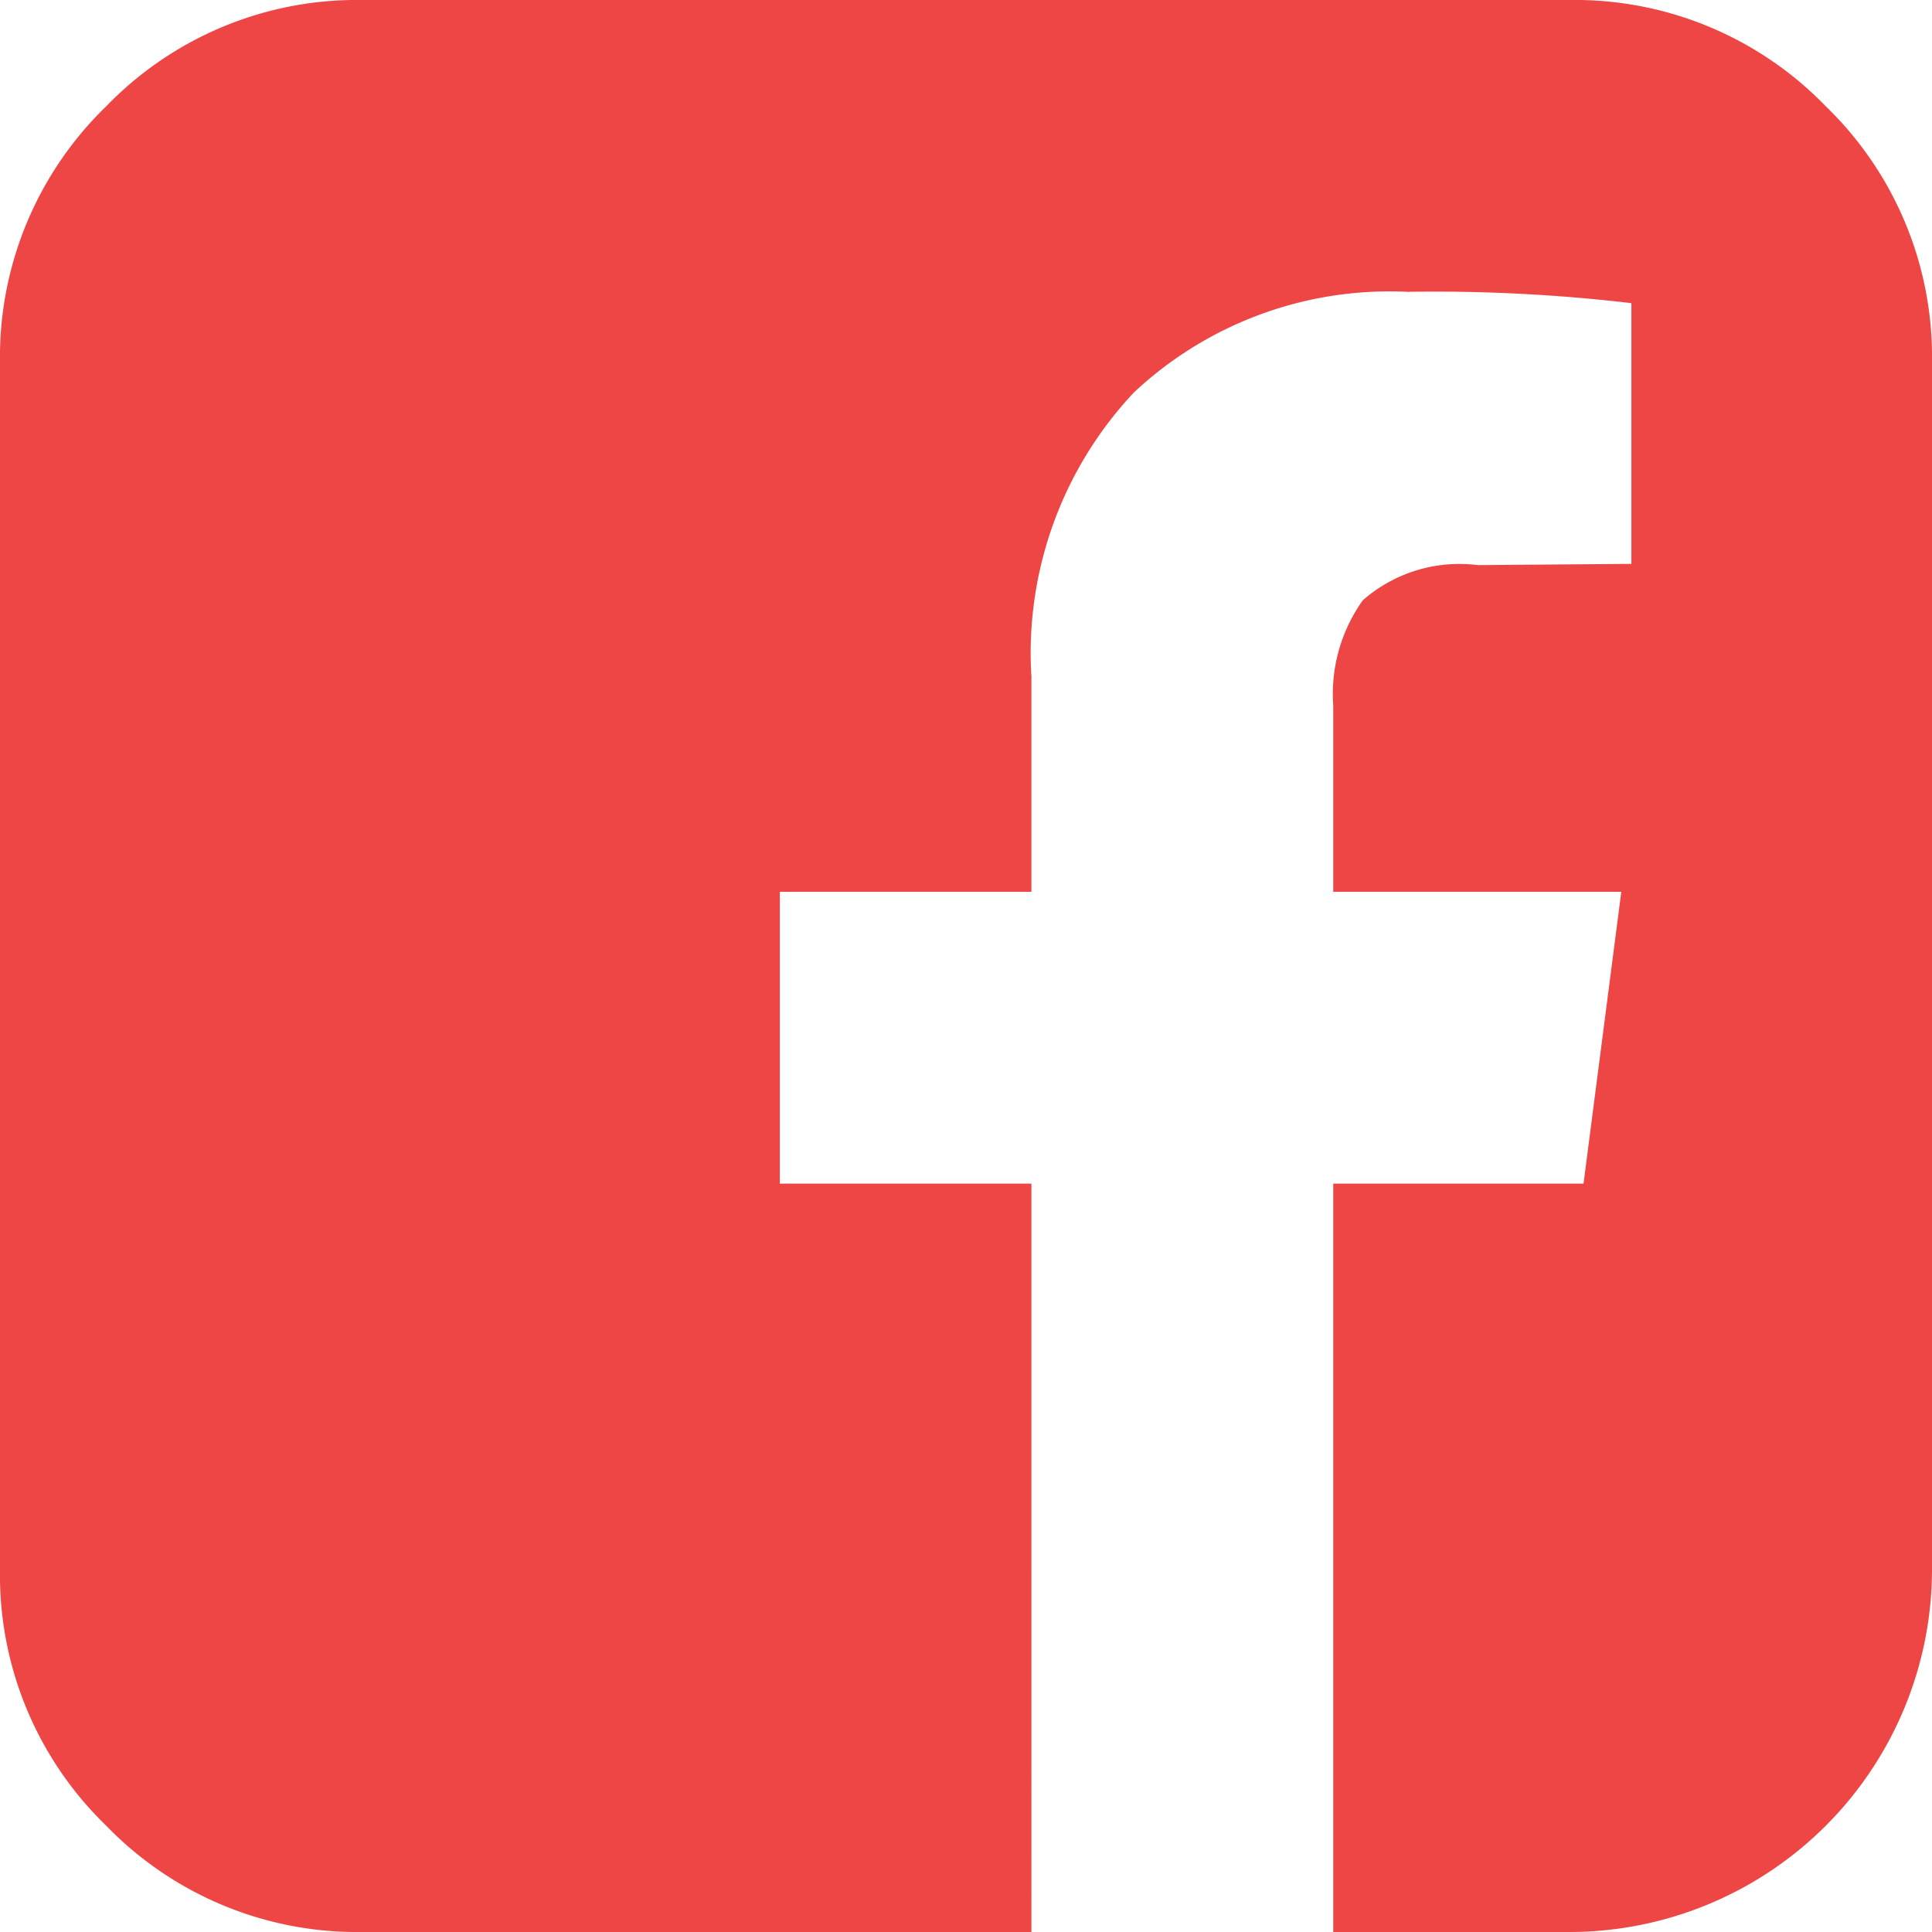
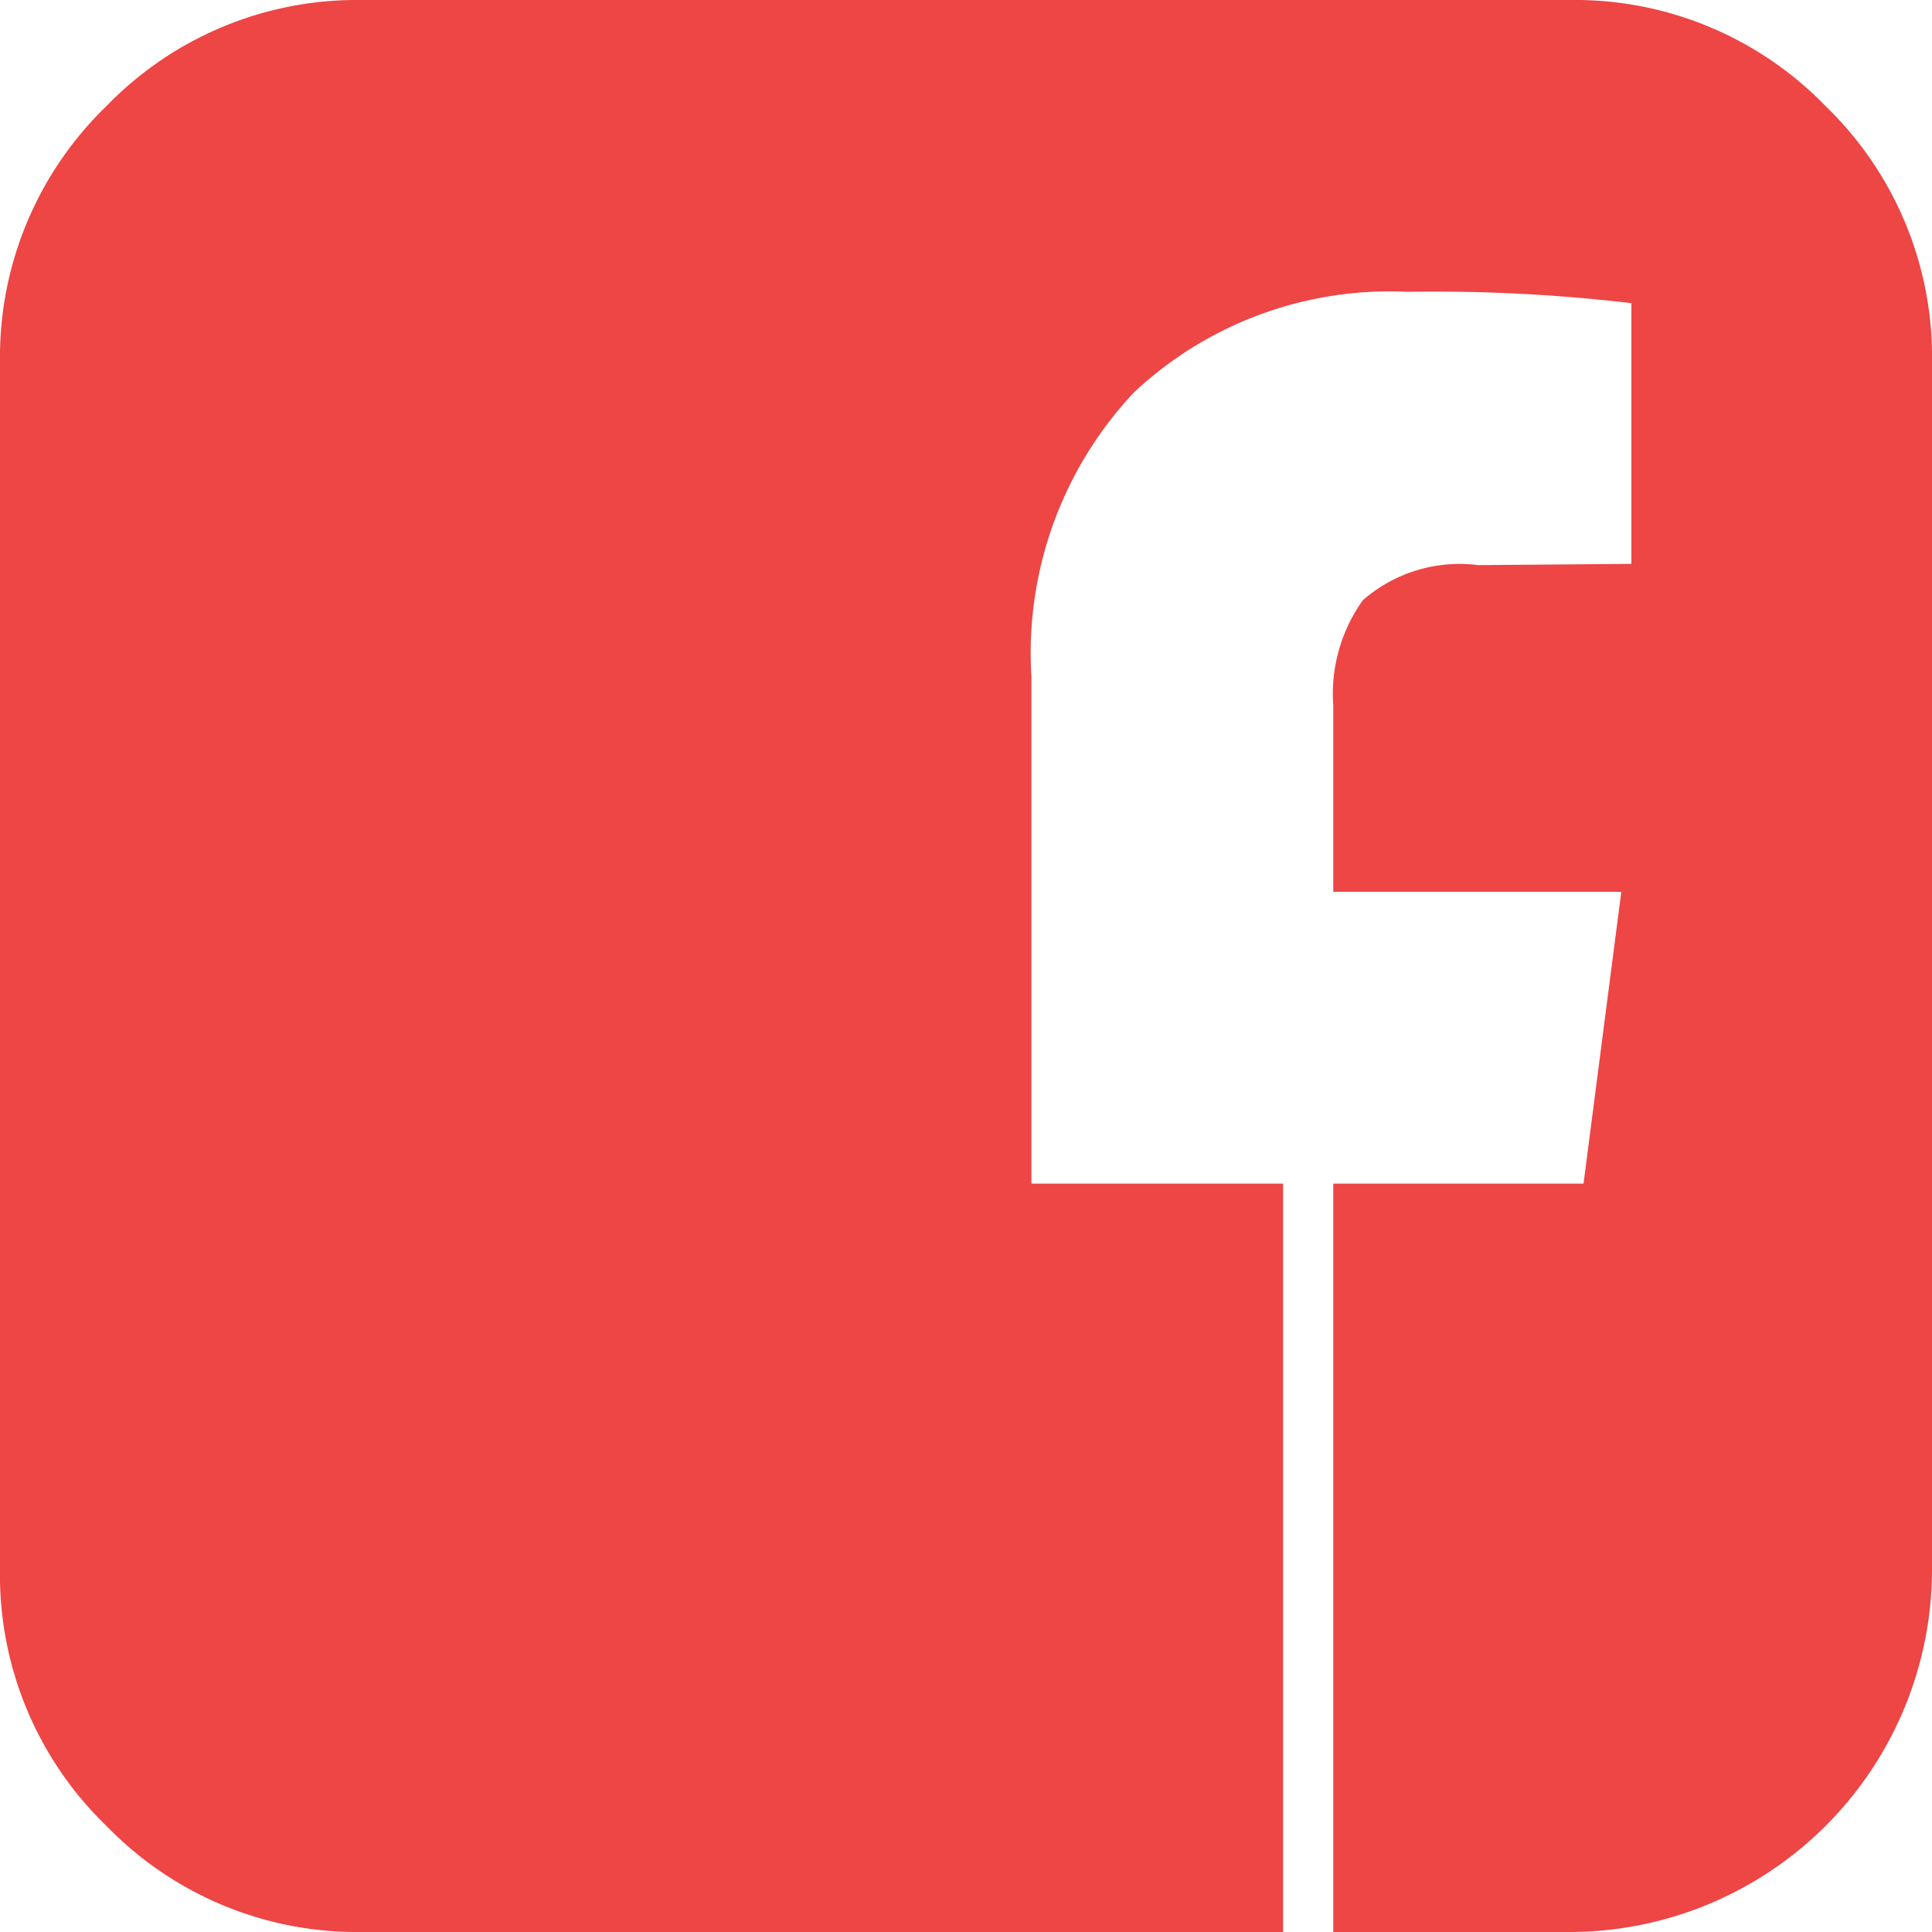
<svg xmlns="http://www.w3.org/2000/svg" width="22" height="22" viewBox="0 0 22 22">
-   <path id="facebook-square" d="M17.875,0A3.974,3.974,0,0,1,20.79,1.21,3.97,3.97,0,0,1,22,4.125v13.75A4.131,4.131,0,0,1,17.875,22H15.182V13.478h2.85l.43-3.323h-3.28V8.035a1.835,1.835,0,0,1,.337-1.2,1.671,1.671,0,0,1,1.311-.4l1.747-.014V3.452a19.2,19.2,0,0,0-2.55-.129,4.255,4.255,0,0,0-3.115,1.146,4.331,4.331,0,0,0-1.167,3.237v2.449H8.88v3.323h2.865V22H4.125A3.974,3.974,0,0,1,1.21,20.79,3.97,3.97,0,0,1,0,17.875V4.125A3.974,3.974,0,0,1,1.21,1.21,3.97,3.97,0,0,1,4.125,0Z" fill="#ee4545" />
+   <path id="facebook-square" d="M17.875,0A3.974,3.974,0,0,1,20.79,1.21,3.97,3.97,0,0,1,22,4.125v13.75A4.131,4.131,0,0,1,17.875,22H15.182V13.478h2.85l.43-3.323h-3.28V8.035a1.835,1.835,0,0,1,.337-1.2,1.671,1.671,0,0,1,1.311-.4l1.747-.014V3.452a19.2,19.2,0,0,0-2.55-.129,4.255,4.255,0,0,0-3.115,1.146,4.331,4.331,0,0,0-1.167,3.237v2.449v3.323h2.865V22H4.125A3.974,3.974,0,0,1,1.21,20.79,3.97,3.97,0,0,1,0,17.875V4.125A3.974,3.974,0,0,1,1.21,1.21,3.97,3.97,0,0,1,4.125,0Z" fill="#ee4545" />
</svg>